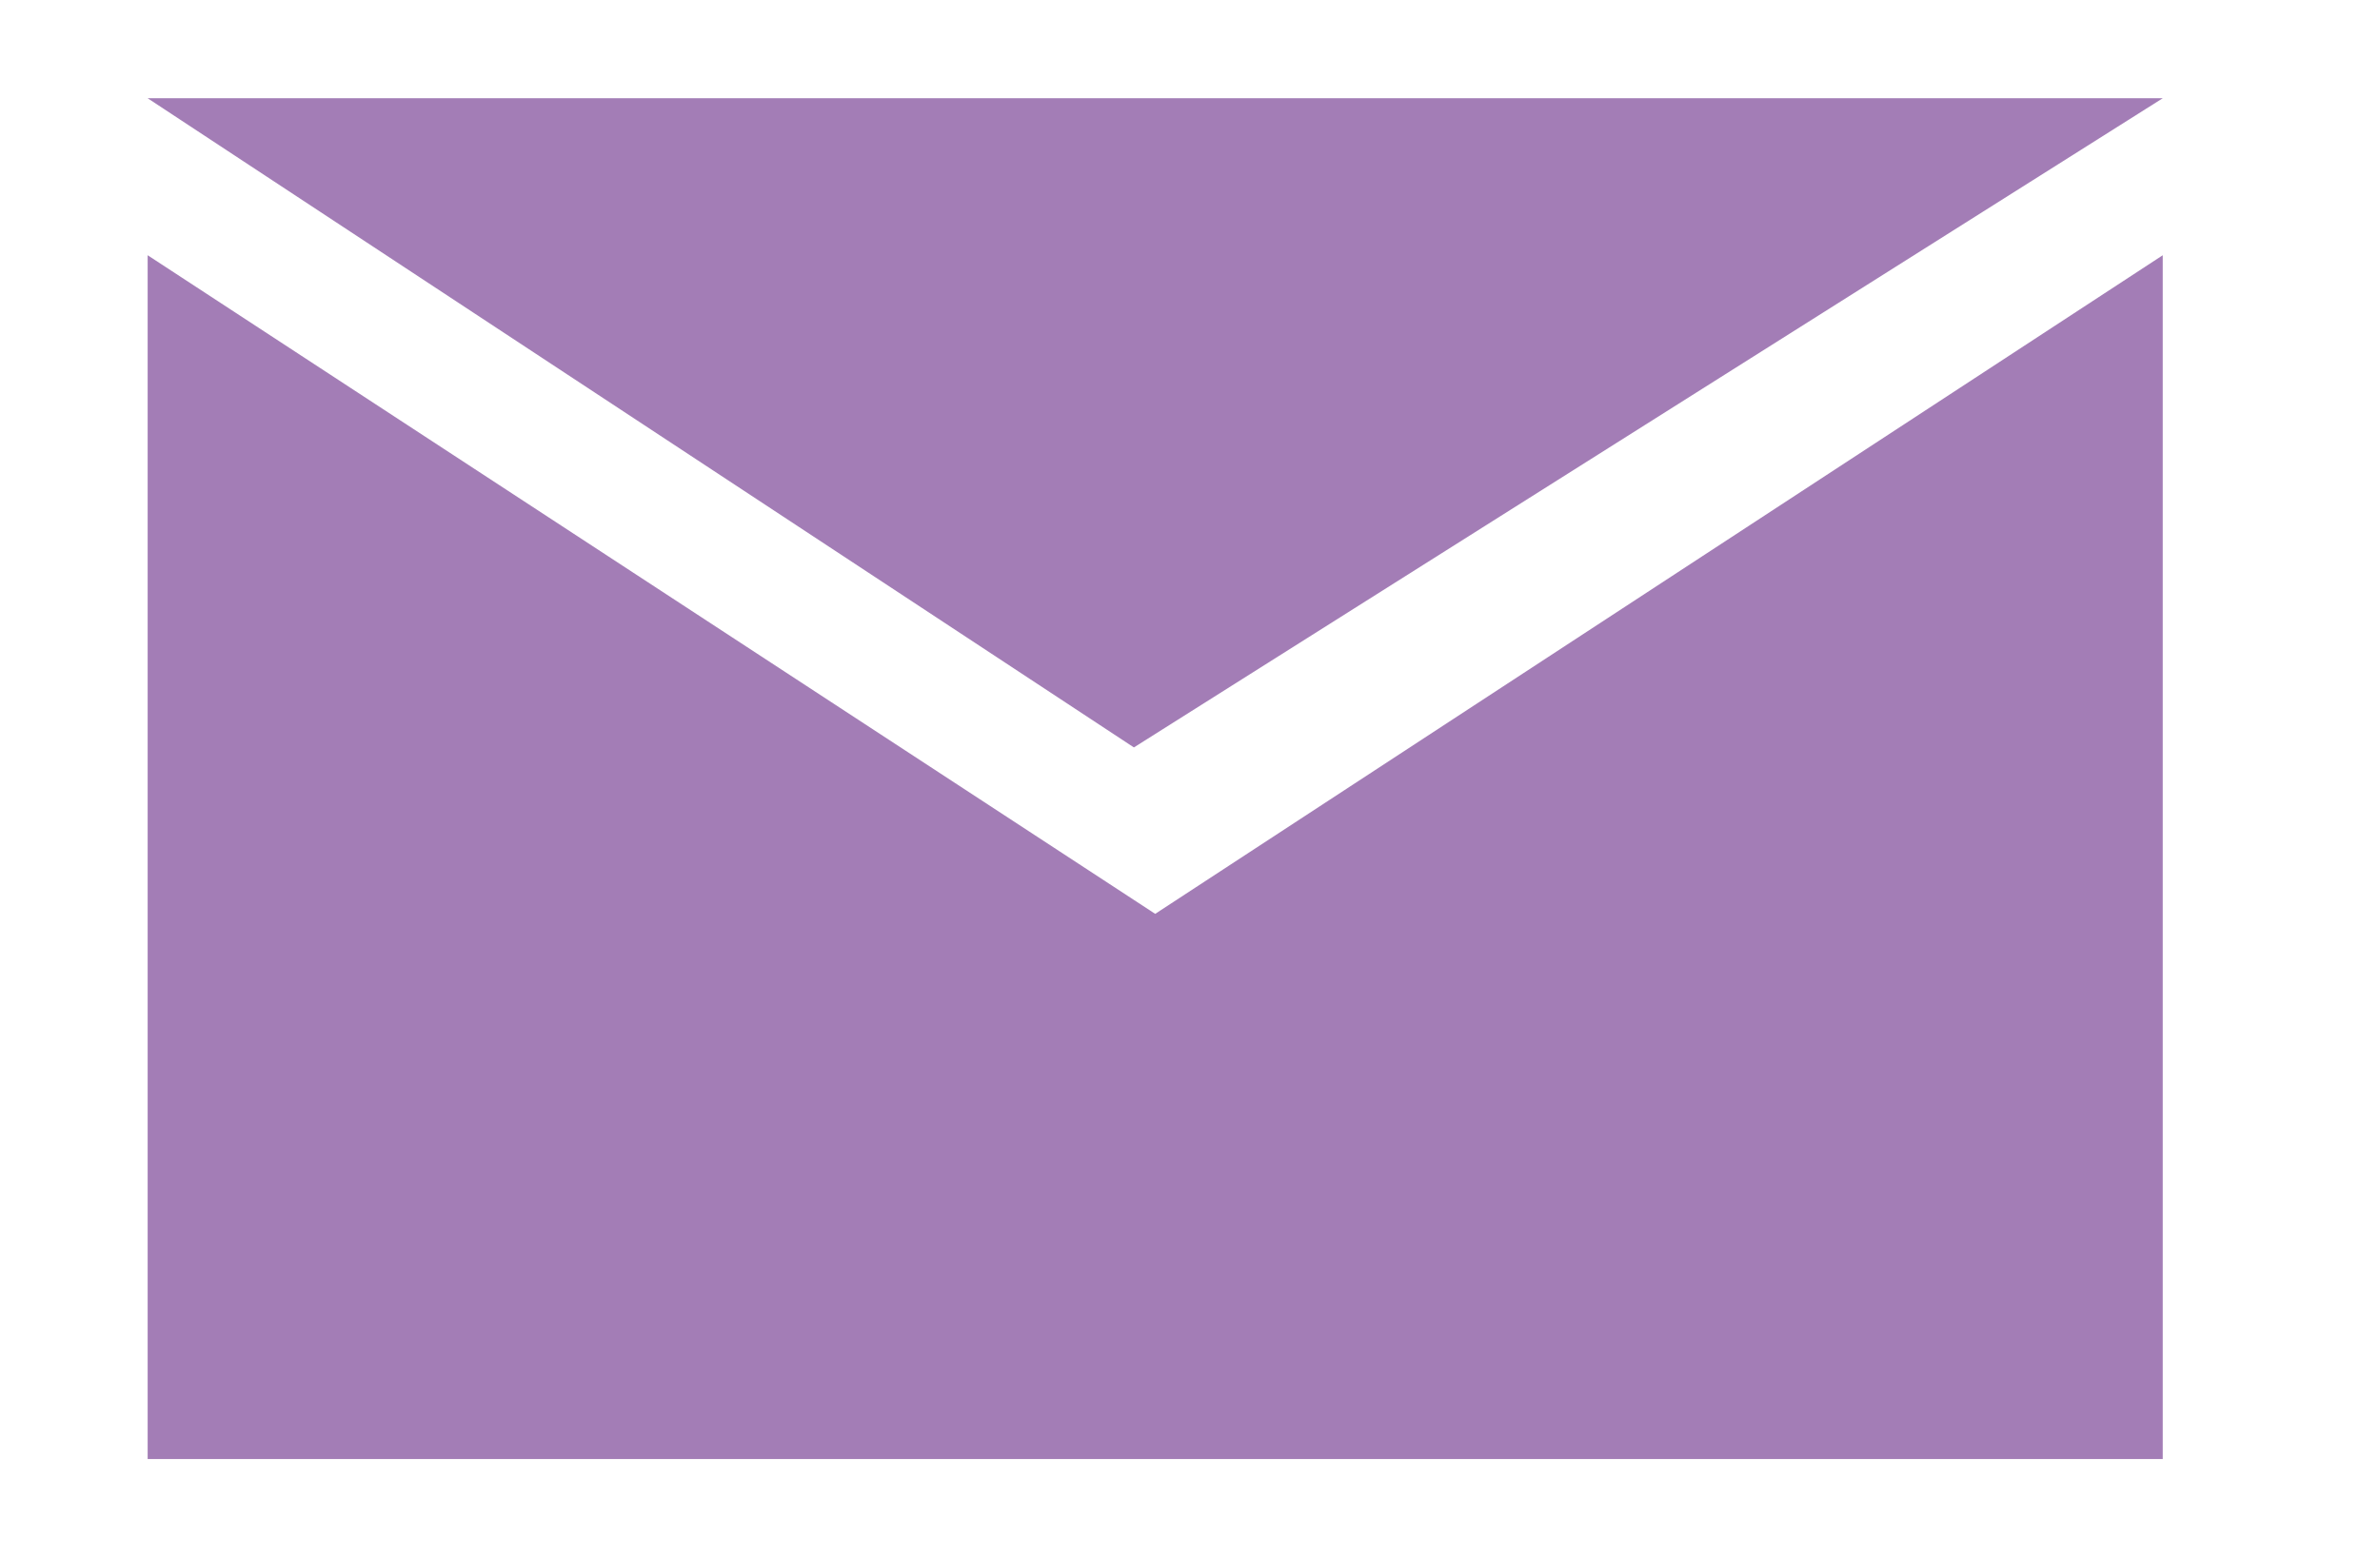
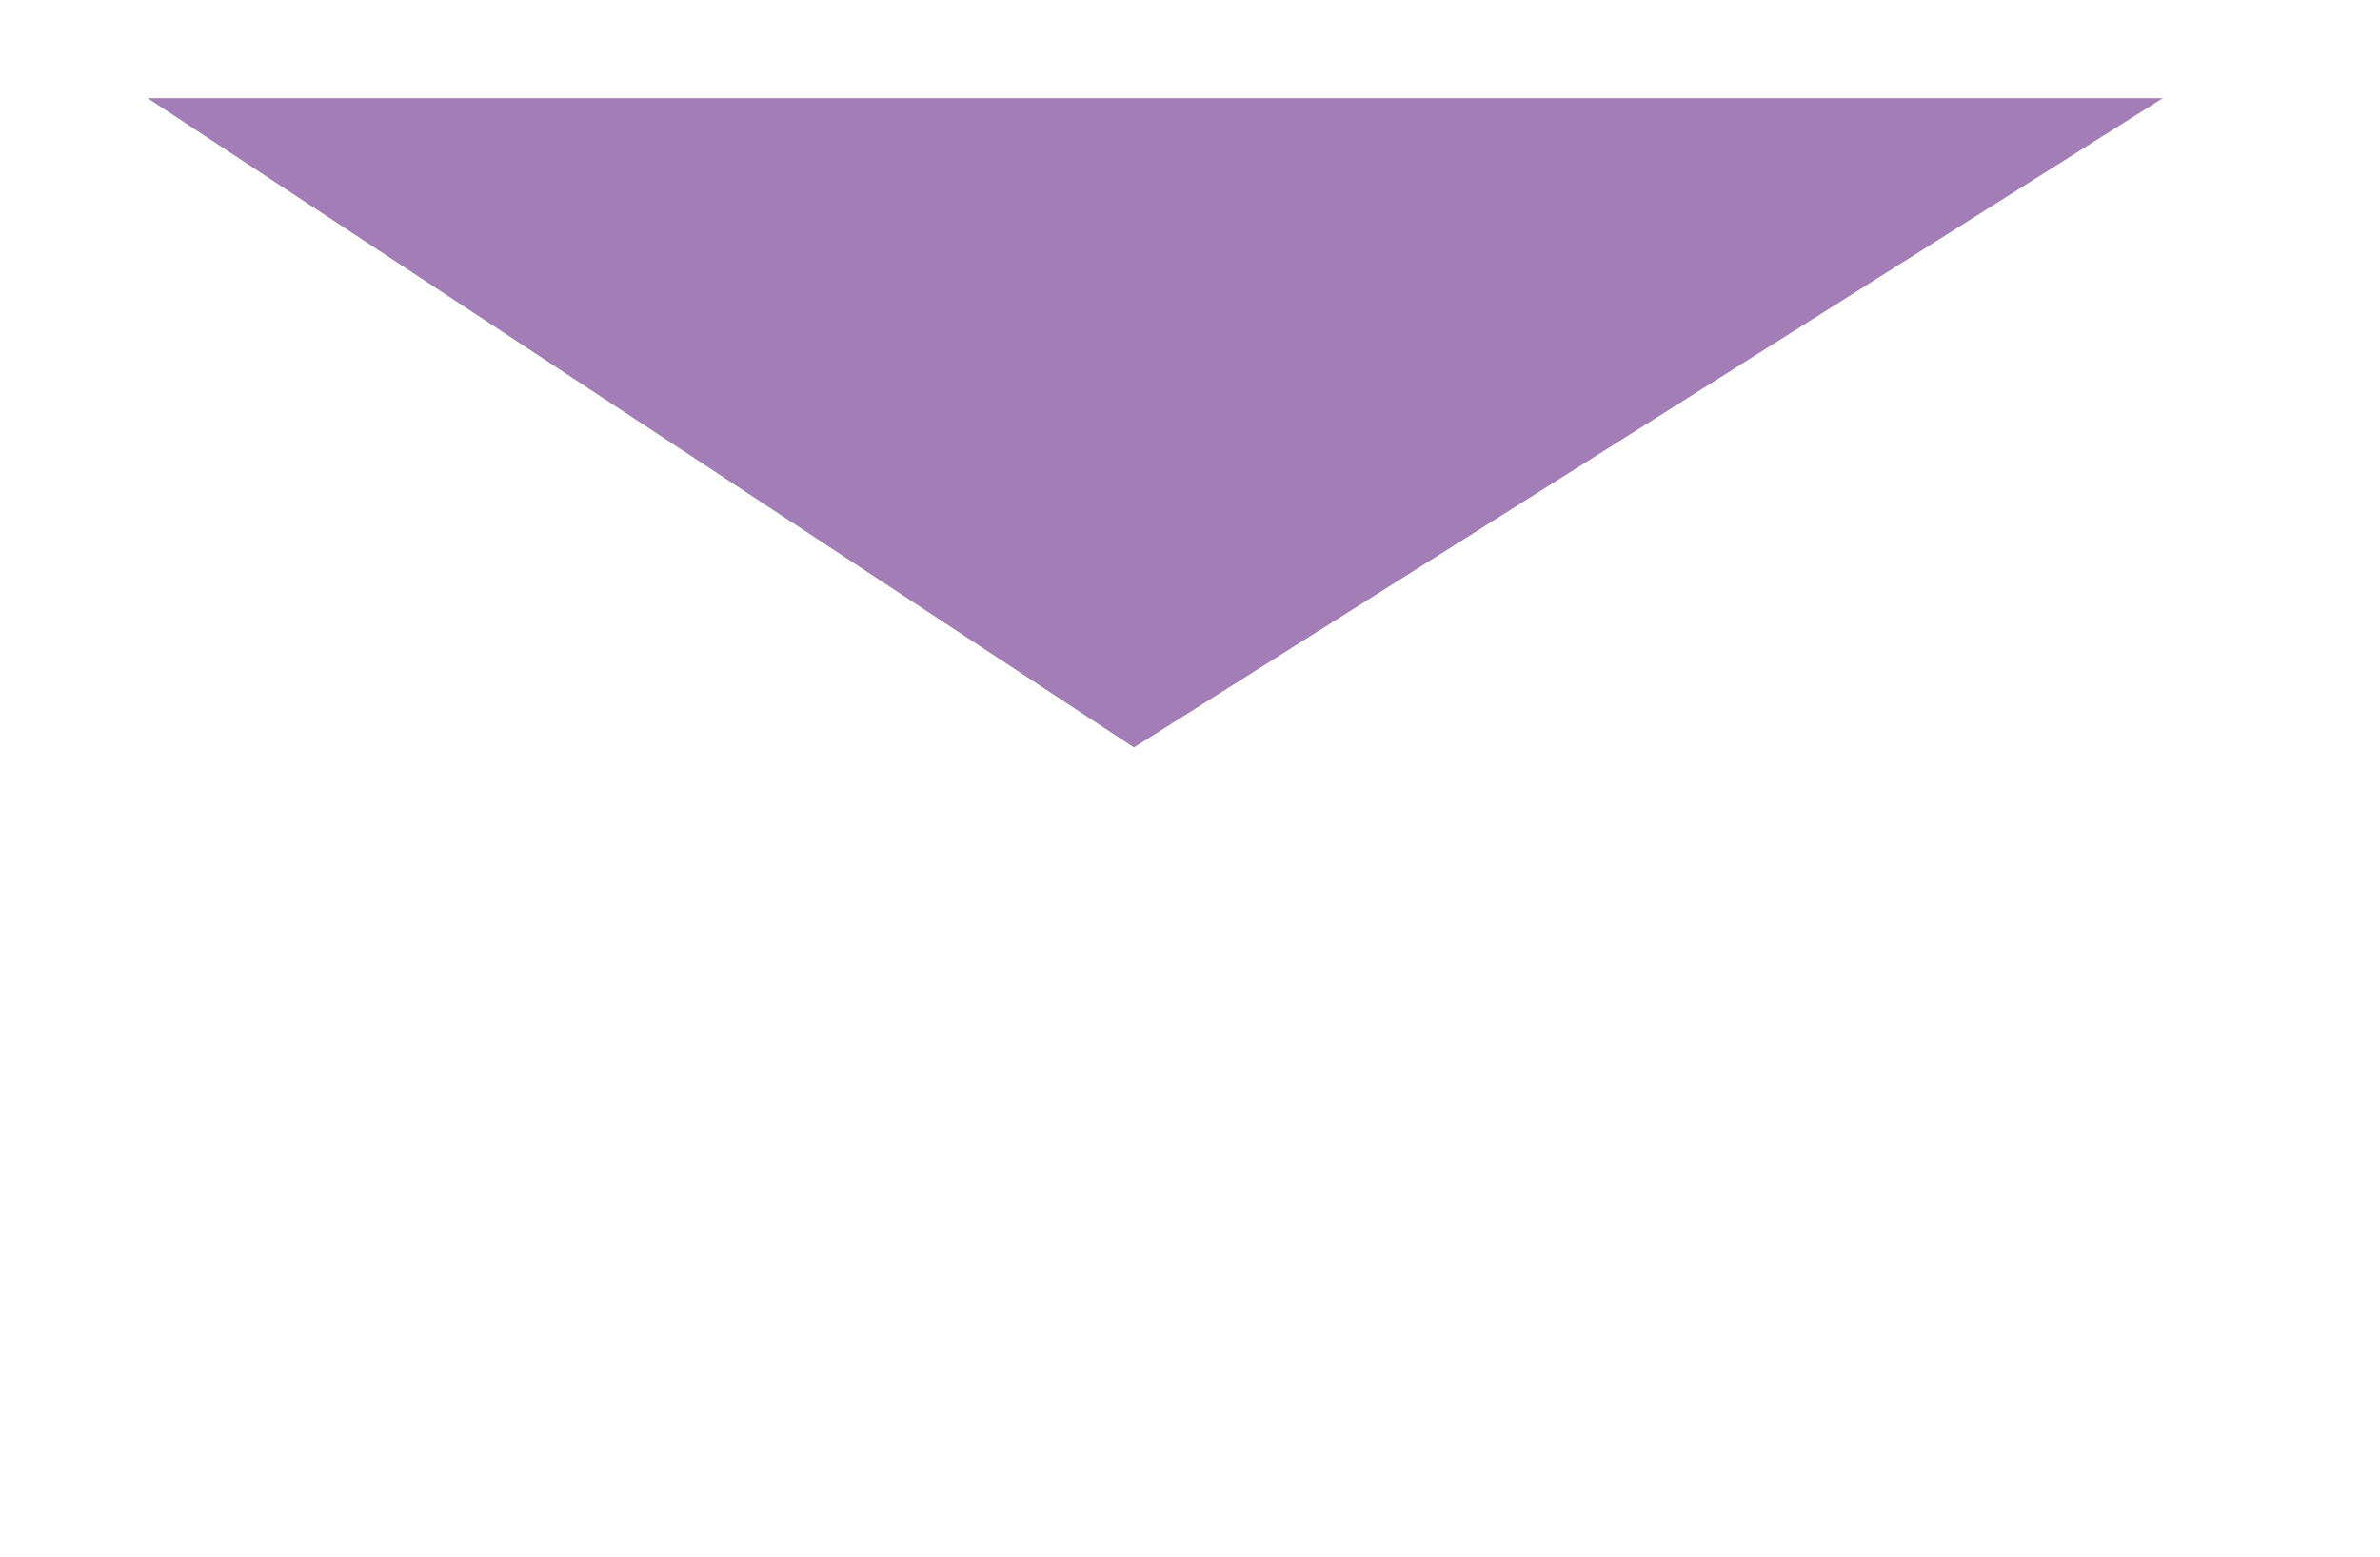
<svg xmlns="http://www.w3.org/2000/svg" version="1.1" id="Capa_1" x="0px" y="0px" width="59.333px" height="38.833px" viewBox="0 0 59.333 38.833" enable-background="new 0 0 59.333 38.833" xml:space="preserve">
-   <polygon fill="#A37DB6" points="28.799,22.789 3.681,6.365 3.681,36.384 53.917,36.384 53.917,6.365 " />
  <polygon fill="#A37DB6" points="3.681,2.45 53.917,2.45 28.268,18.639 " />
</svg>